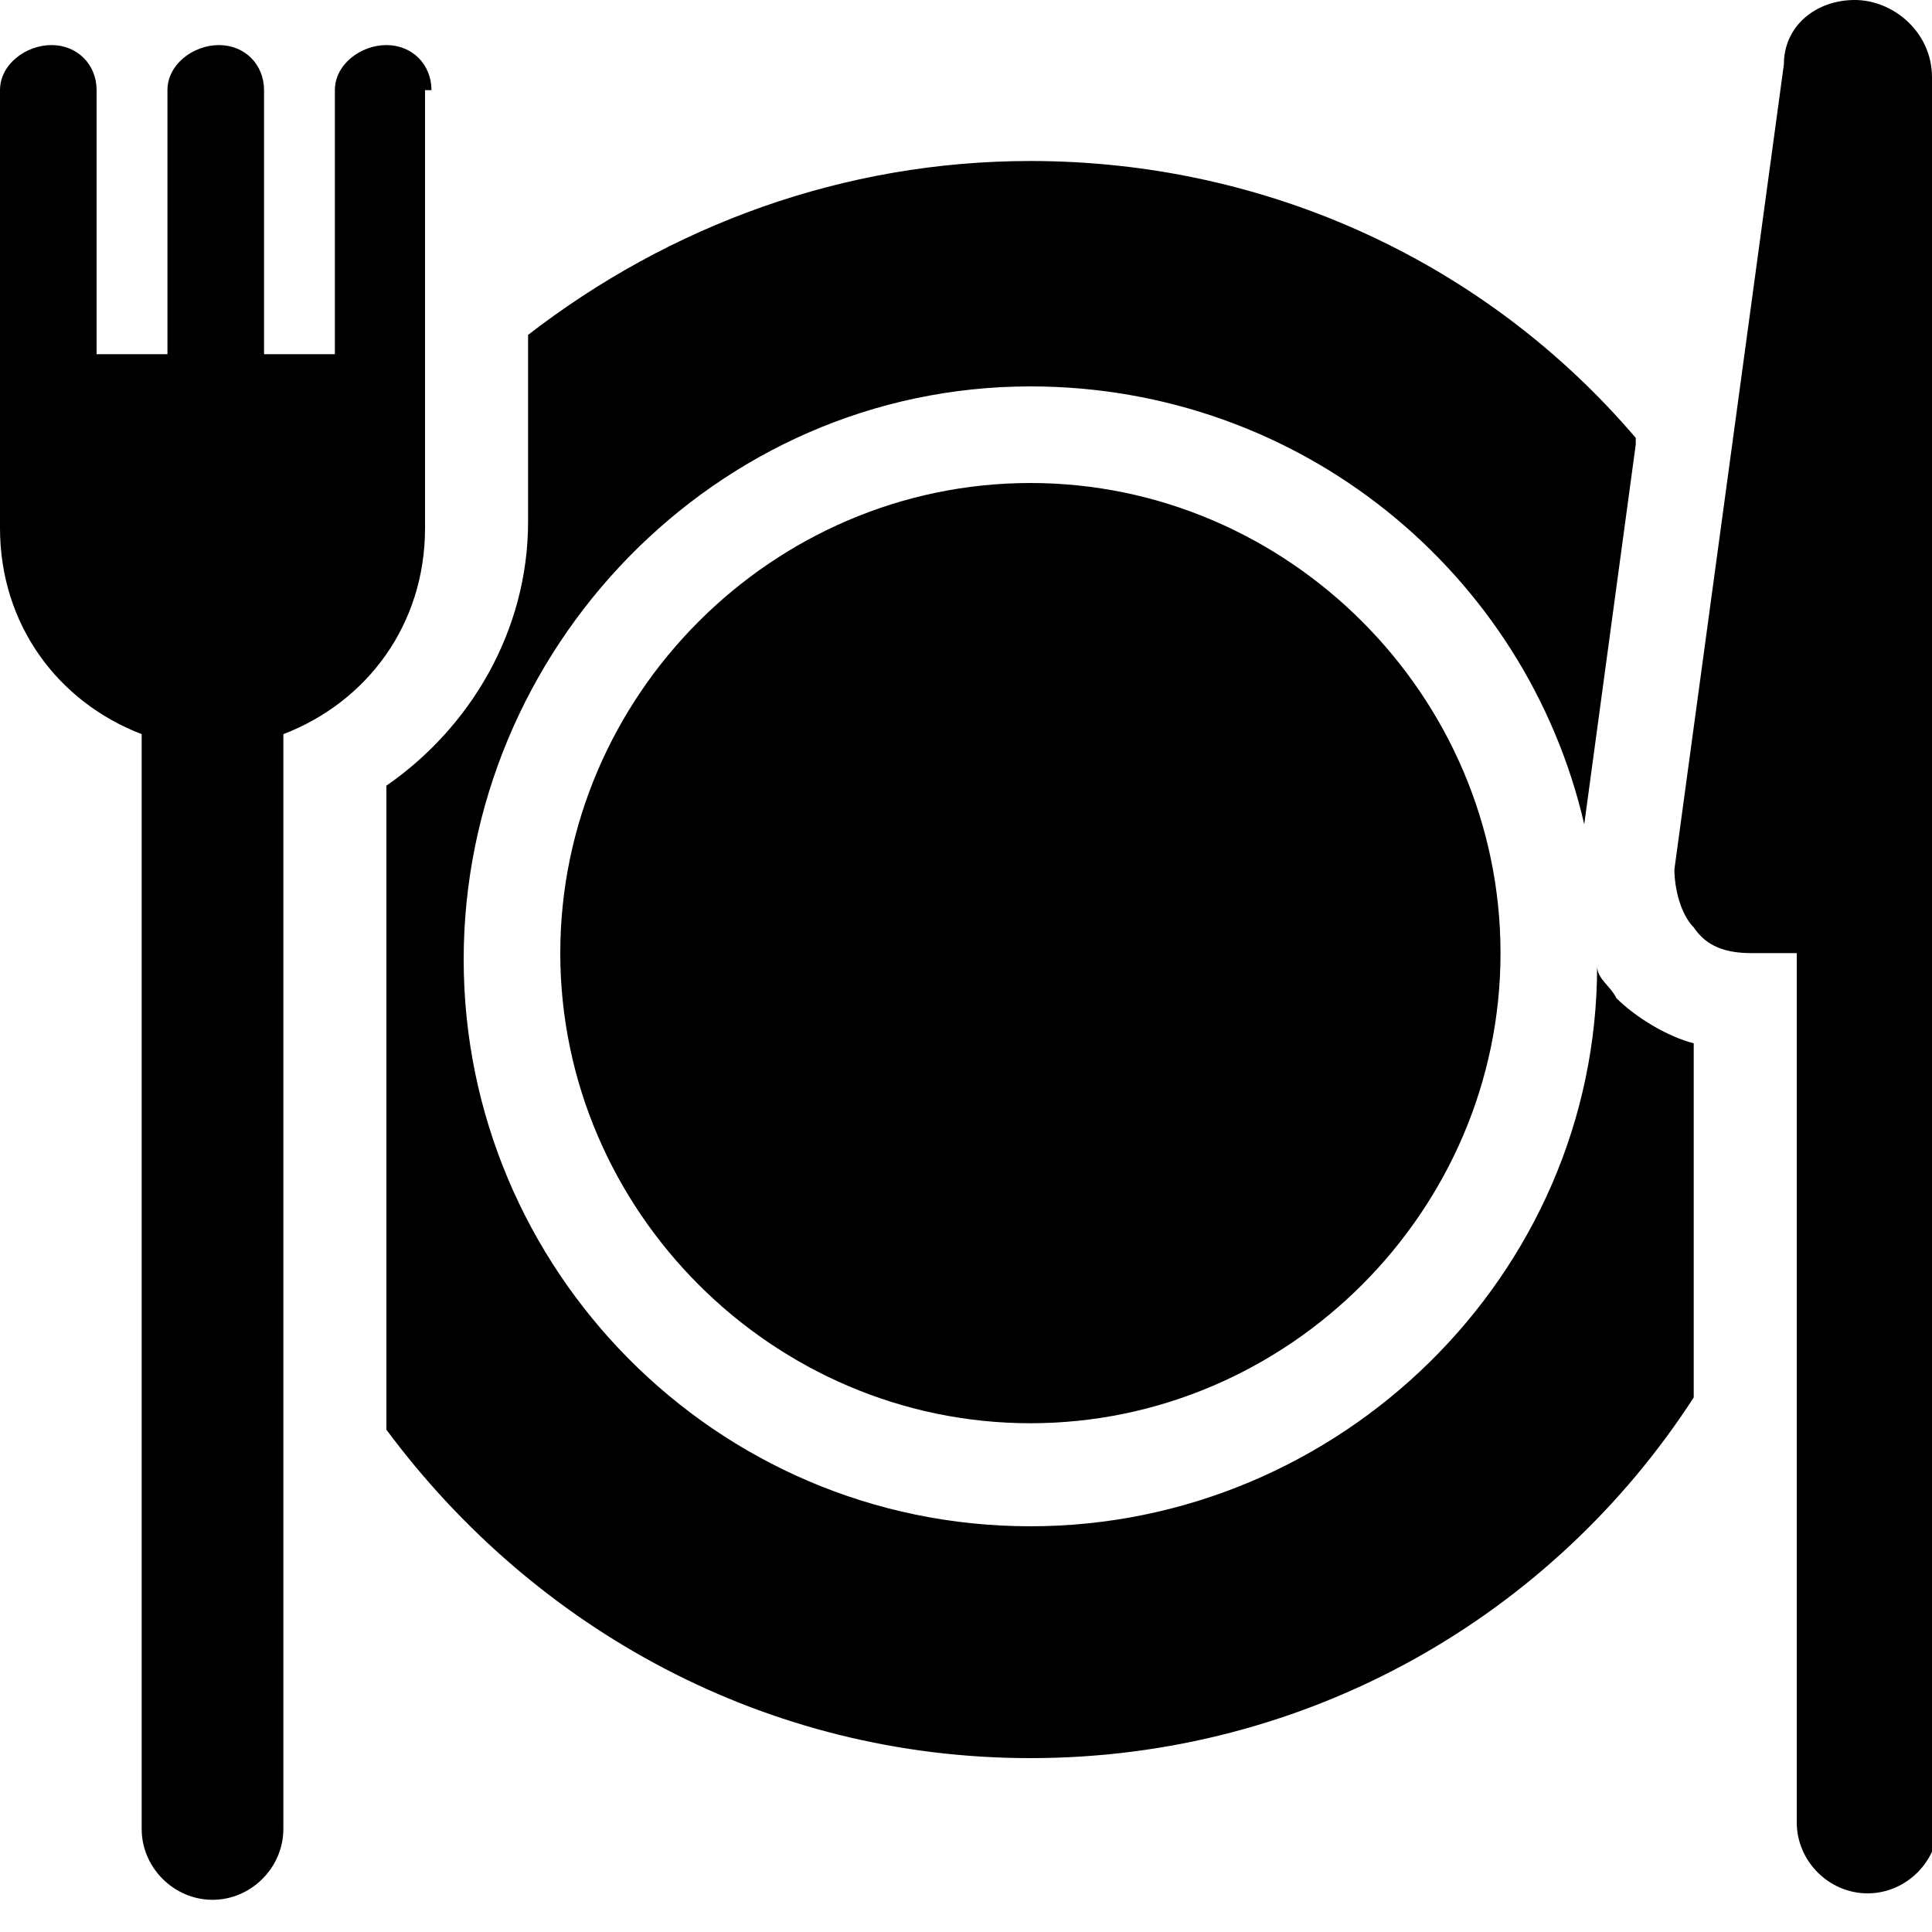
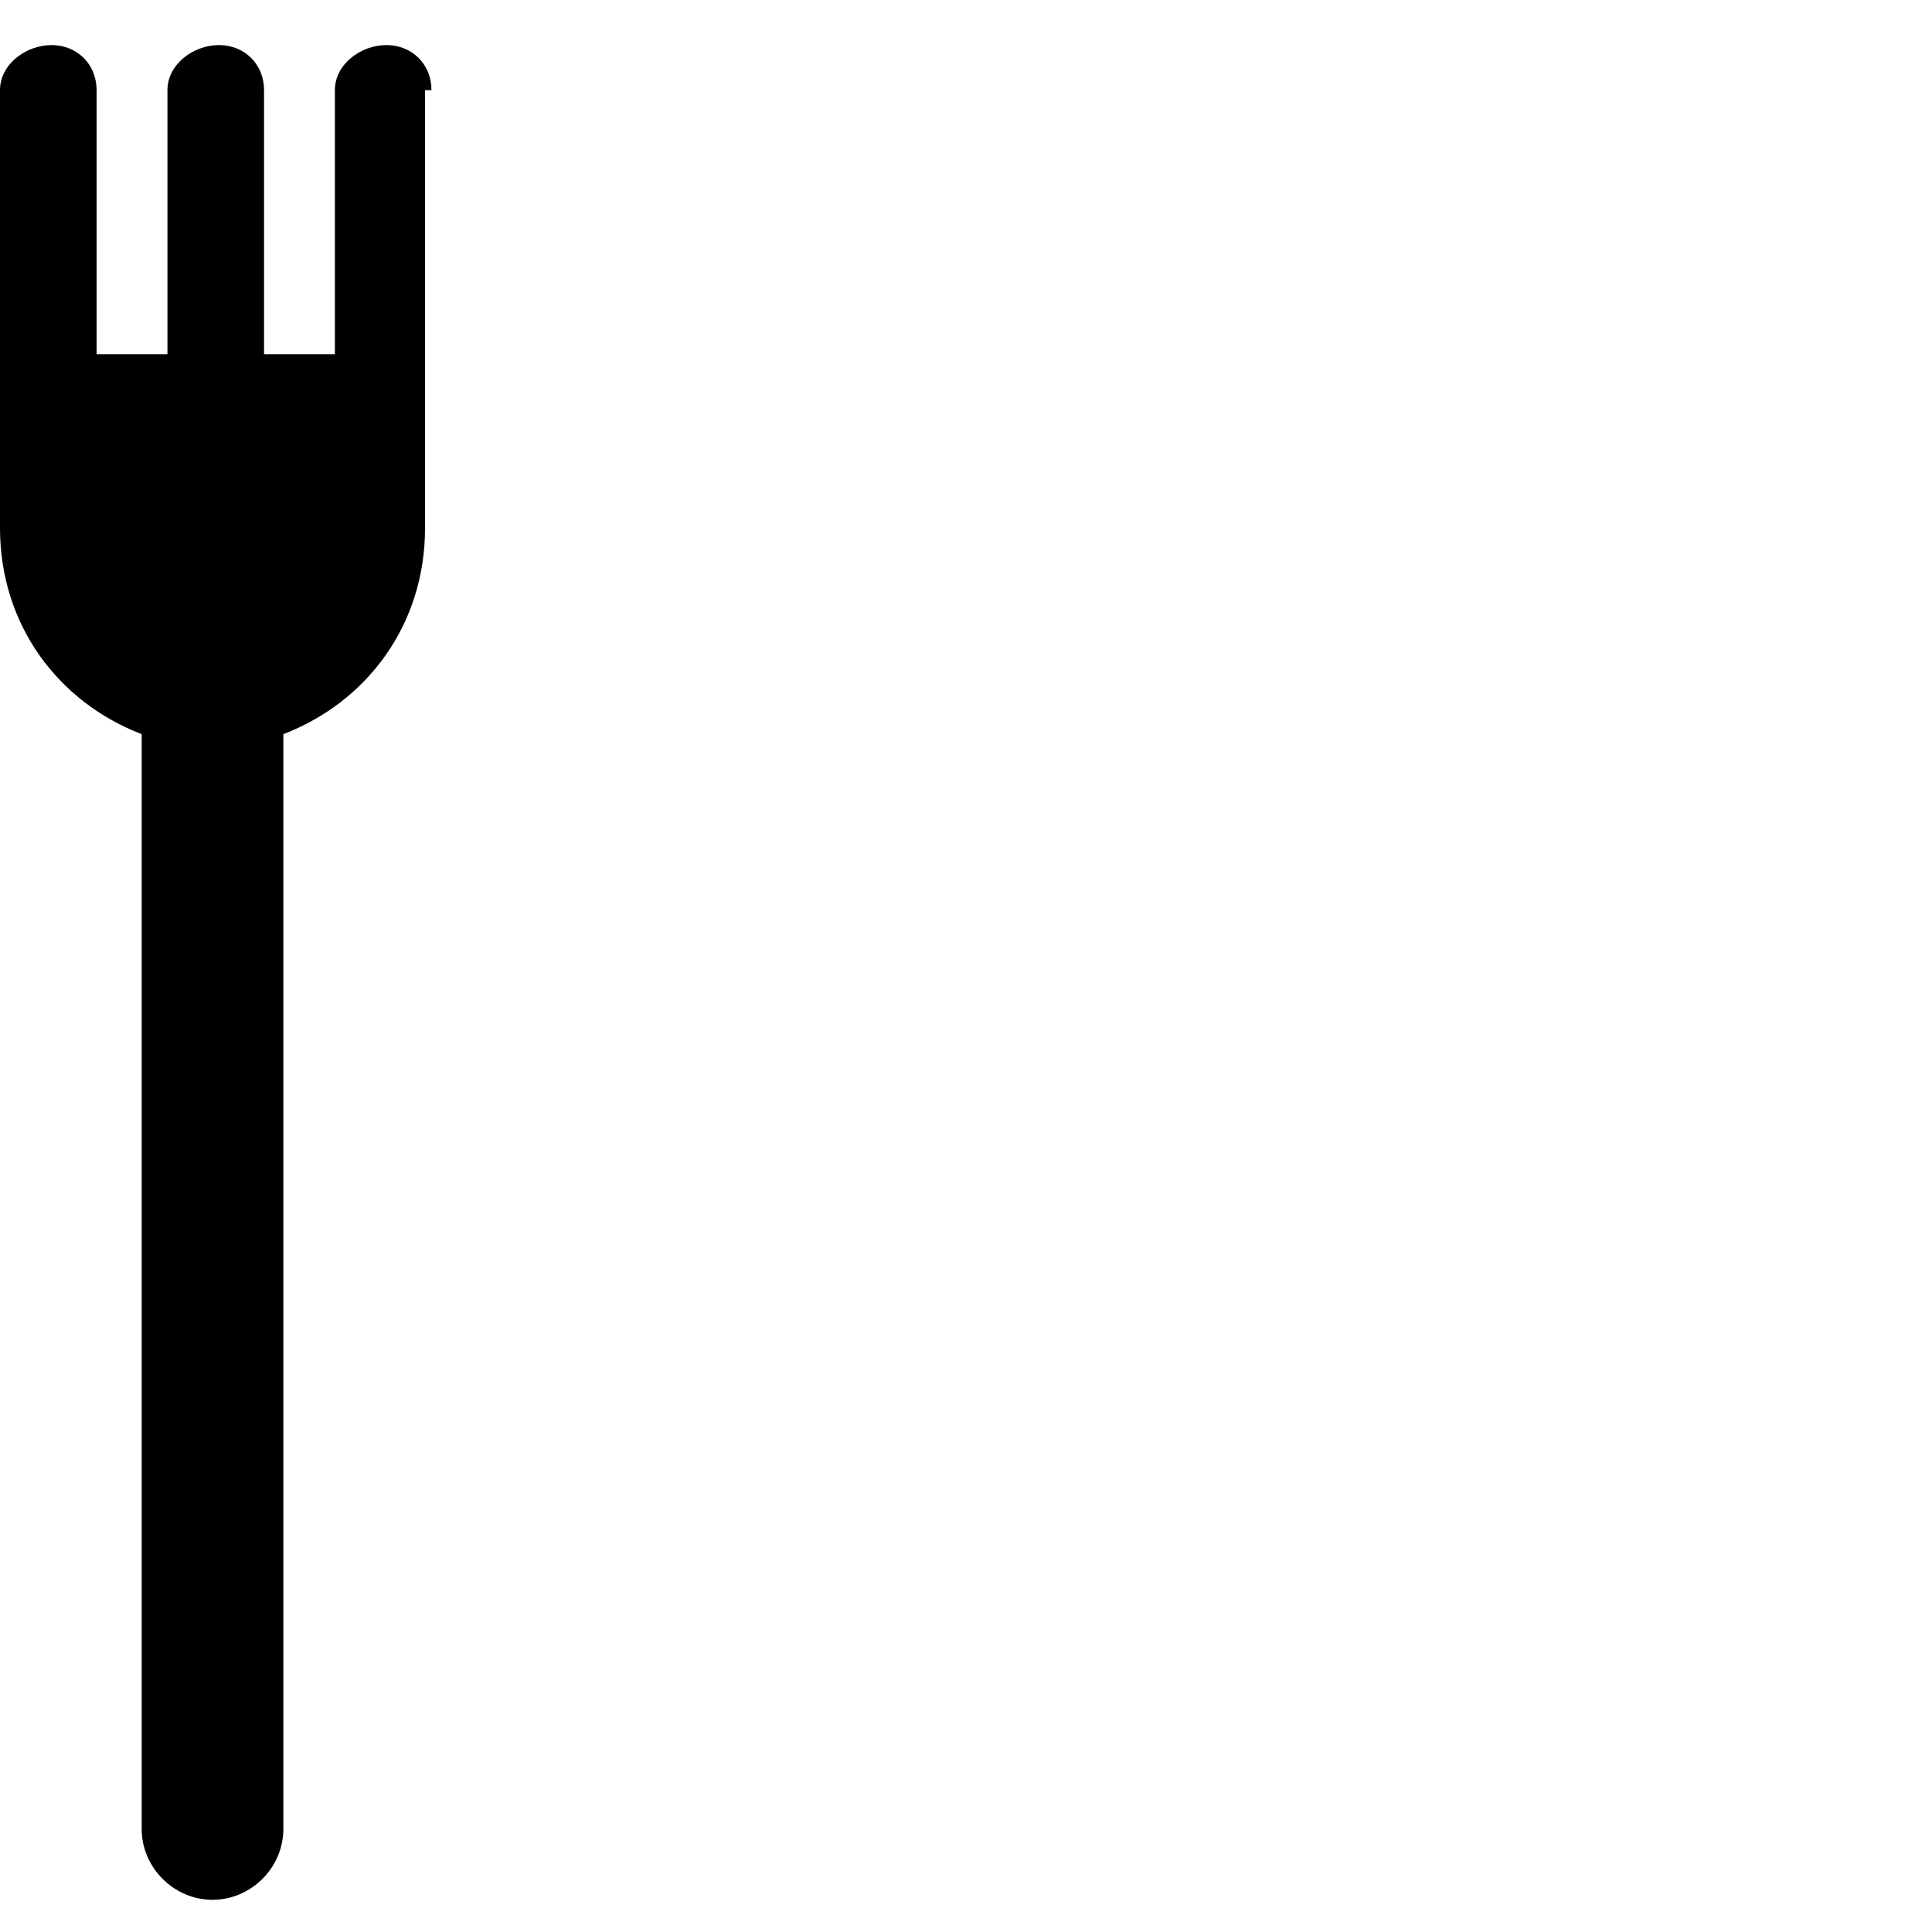
<svg xmlns="http://www.w3.org/2000/svg" version="1.1" id="レイヤー_1" x="0px" y="0px" viewBox="0 0 30 30" enable-background="new 0 0 30 30" xml:space="preserve">
  <g>
-     <path d="M25.1,15.5c-0.1-0.2-0.3-0.3-0.3-0.5c0,4.8-4,8.7-8.8,8.7c-4.9,0-8.8-4-8.8-8.8S11.1,6,16,6c4.2,0,7.7,2.9,8.6,6.8l0.8-5.9   l0-0.1c-2.3-2.7-5.7-4.3-9.4-4.3c-2.9,0-5.6,1-7.8,2.7v0.1v0.1V8v0.1c0,1.7-0.9,3.2-2.2,4.1V22v0.2c2.3,3.1,5.9,5.1,10,5.1   c4.3,0,8.1-2.2,10.3-5.6v-0.2v-5.3C25.9,16.1,25.4,15.8,25.1,15.5z" />
-     <path d="M16,7.5c-4,0-7.3,3.3-7.3,7.3s3.3,7.3,7.3,7.3s7.3-3.3,7.3-7.3S20,7.5,16,7.5z" />
-     <path d="M30,1.2C30,0.5,29.4,0,28.8,0c-0.6,0-1.1,0.4-1.1,1L26,13.5c0,0.3,0.1,0.7,0.3,0.9c0.2,0.3,0.5,0.4,0.9,0.4h0.7v13.5   c0,0.6,0.5,1.1,1.1,1.1c0.6,0,1.1-0.5,1.1-1.1L30,1.2z" />
    <path d="M6.7,1.4c0-0.4-0.3-0.7-0.7-0.7S5.2,1,5.2,1.4v4.1H4.1V1.4c0-0.4-0.3-0.7-0.7-0.7S2.6,1,2.6,1.4v4.1H1.5V1.4   c0-0.4-0.3-0.7-0.7-0.7S0,1,0,1.4v6.8c0,1.5,0.9,2.7,2.2,3.2v17c0,0.6,0.5,1.1,1.1,1.1s1.1-0.5,1.1-1.1v-17   c1.3-0.5,2.2-1.7,2.2-3.2V1.4z" />
  </g>
</svg>